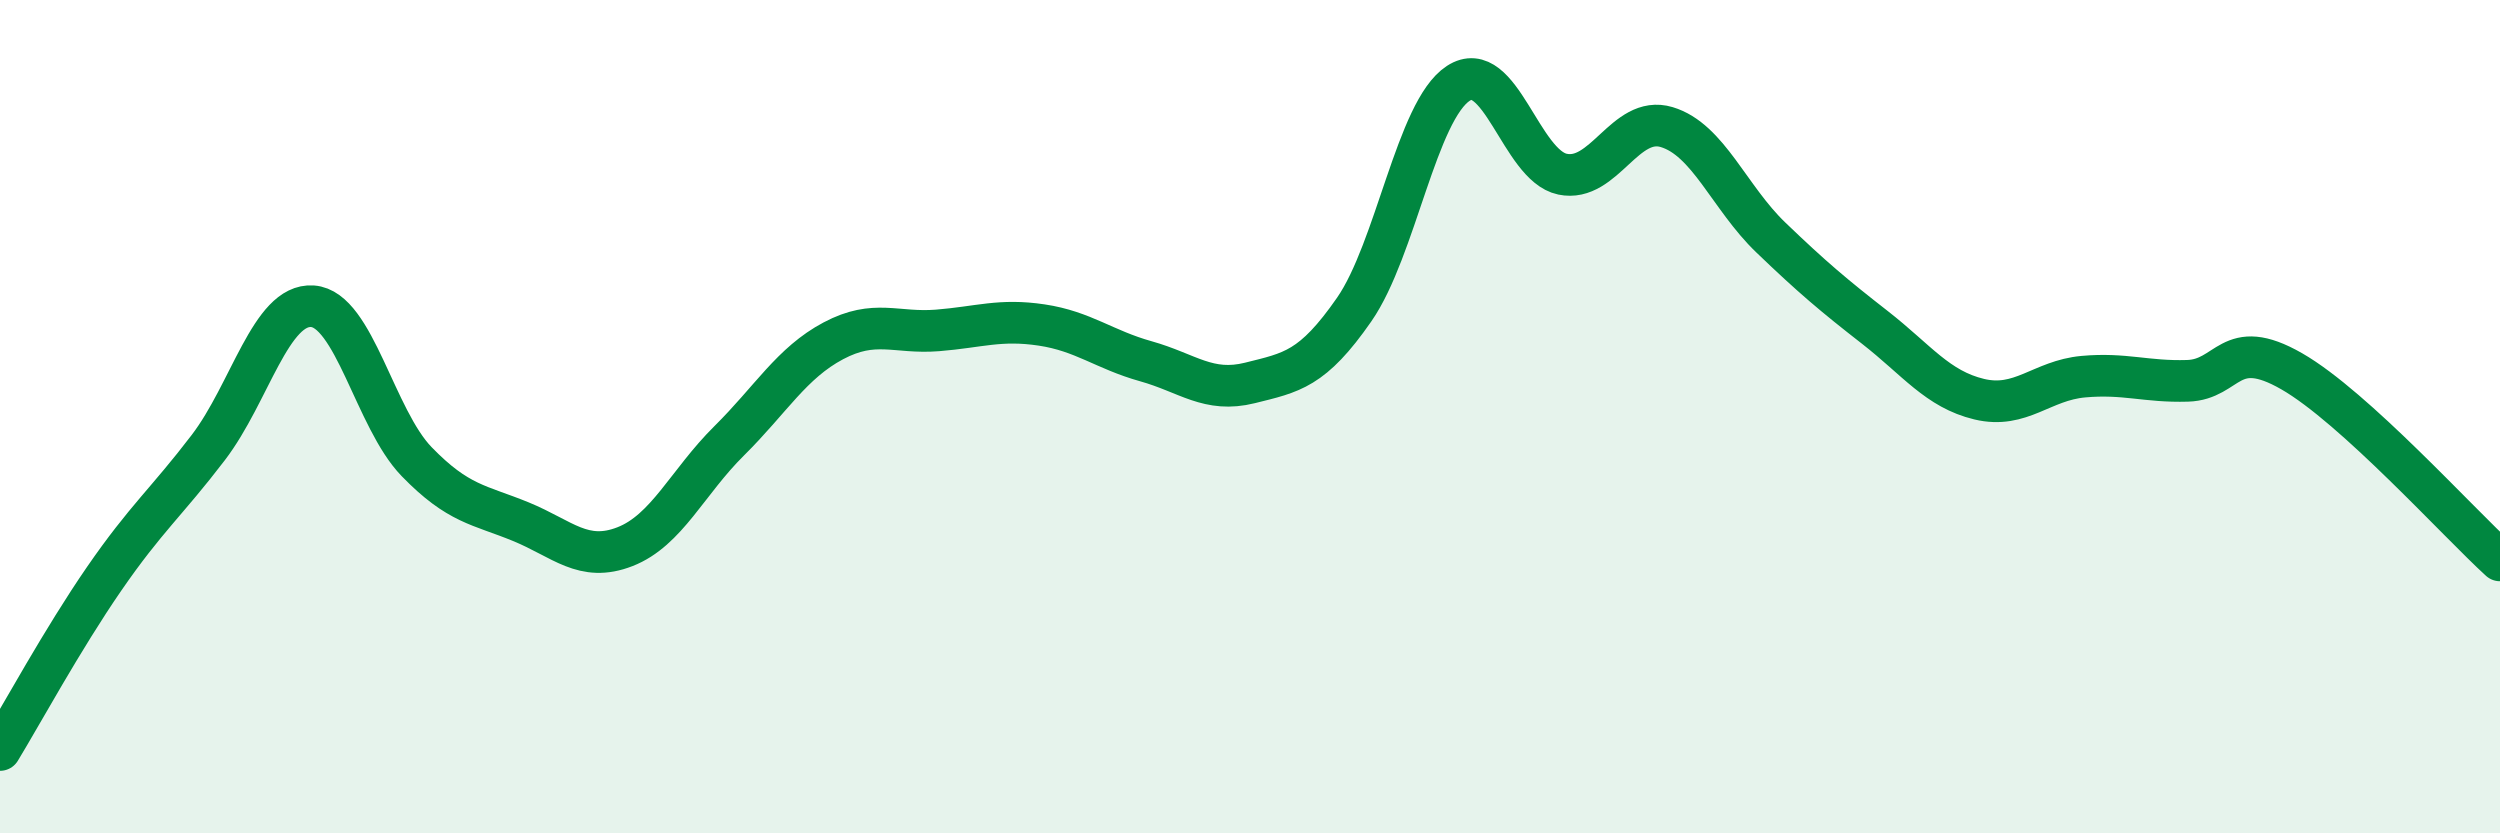
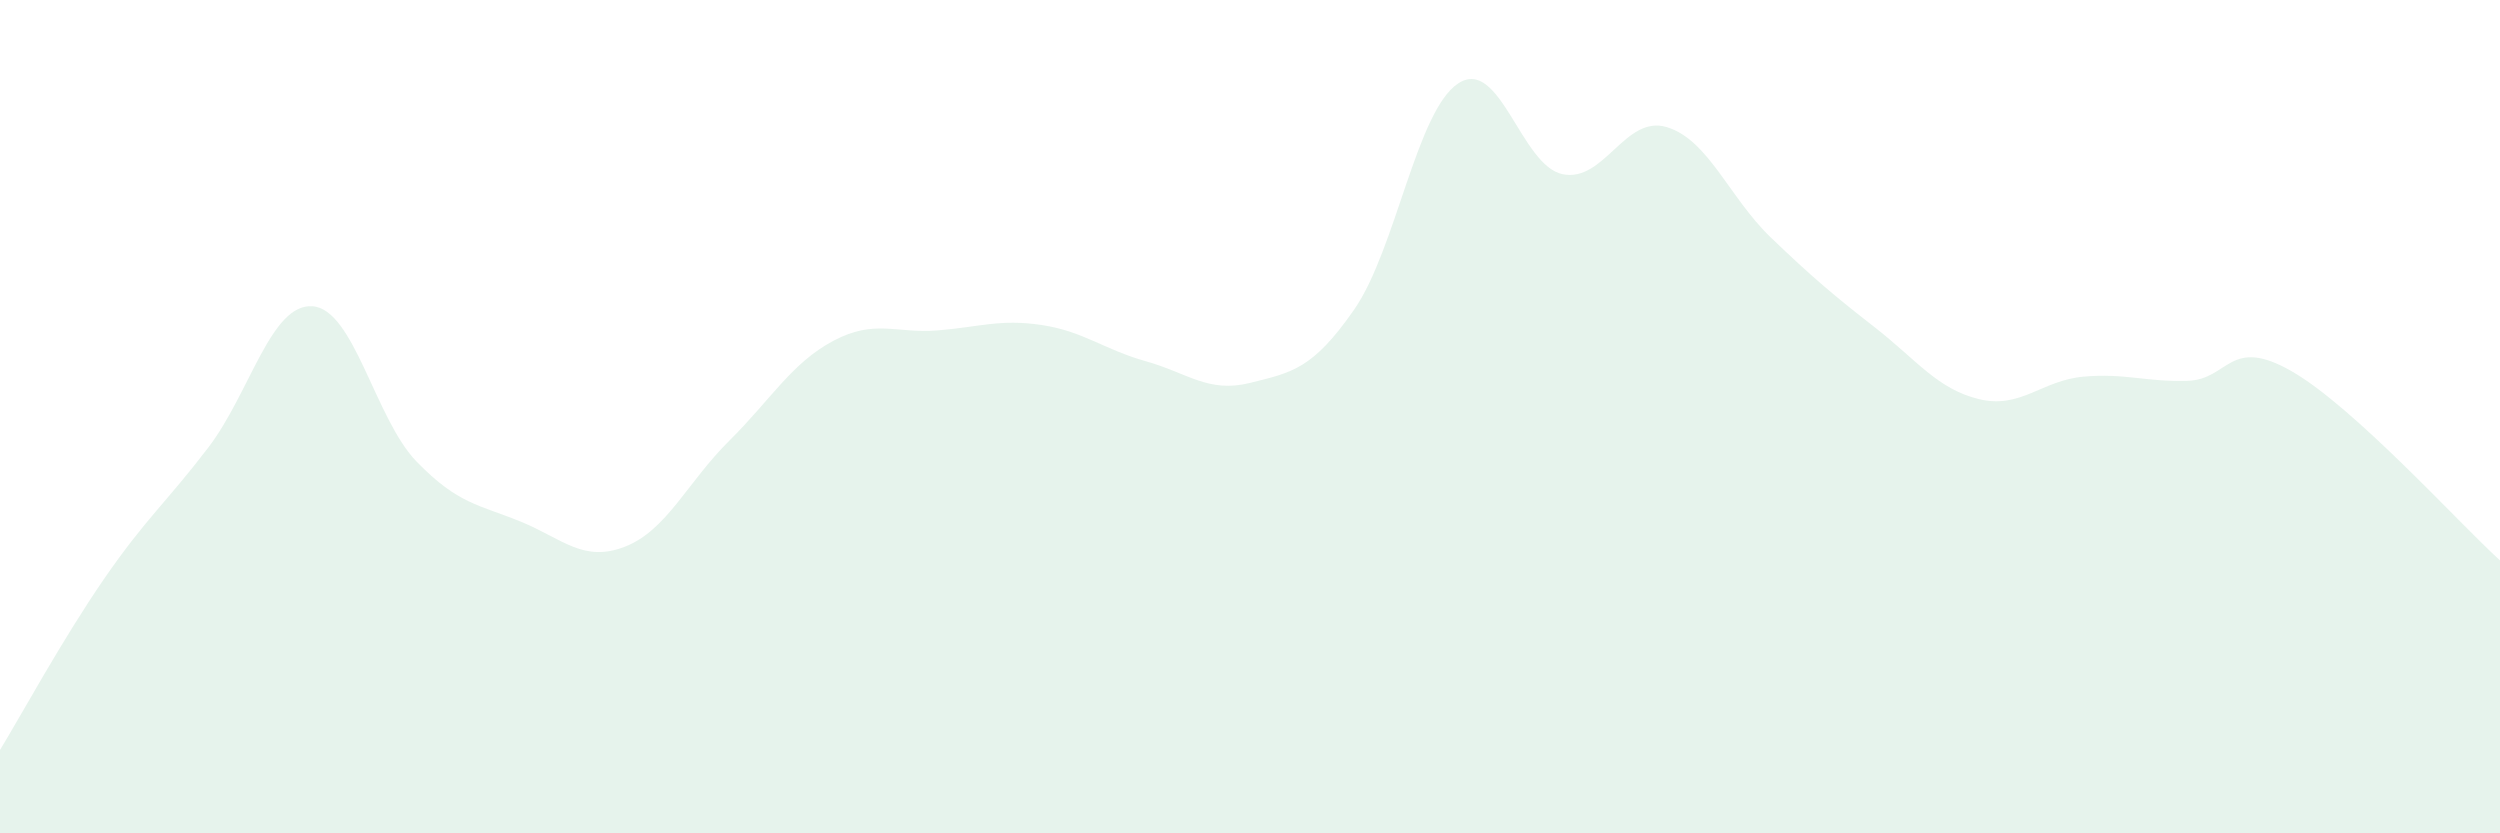
<svg xmlns="http://www.w3.org/2000/svg" width="60" height="20" viewBox="0 0 60 20">
  <path d="M 0,18 C 0.5,17.18 1.5,15.34 2.5,13.89 C 3.5,12.44 4,12.05 5,10.74 C 6,9.43 6.5,7.28 7.5,7.35 C 8.5,7.42 9,10.05 10,11.08 C 11,12.11 11.5,12.11 12.5,12.52 C 13.5,12.93 14,13.51 15,13.12 C 16,12.73 16.5,11.57 17.5,10.58 C 18.5,9.59 19,8.71 20,8.18 C 21,7.65 21.5,8.01 22.5,7.93 C 23.5,7.85 24,7.65 25,7.8 C 26,7.95 26.5,8.39 27.5,8.67 C 28.5,8.95 29,9.44 30,9.19 C 31,8.94 31.5,8.87 32.5,7.43 C 33.5,5.99 34,2.65 35,2 C 36,1.35 36.5,3.97 37.5,4.18 C 38.5,4.39 39,2.75 40,3.05 C 41,3.35 41.5,4.74 42.5,5.7 C 43.5,6.66 44,7.08 45,7.86 C 46,8.64 46.5,9.34 47.5,9.58 C 48.5,9.82 49,9.13 50,9.04 C 51,8.95 51.5,9.17 52.5,9.14 C 53.5,9.11 53.5,8.05 55,8.91 C 56.5,9.77 59,12.54 60,13.45L60 20L0 20Z" fill="#008740" opacity="0.1" stroke-linecap="round" stroke-linejoin="round" />
-   <path d="M 0,18 C 0.5,17.18 1.5,15.34 2.5,13.89 C 3.5,12.44 4,12.05 5,10.74 C 6,9.43 6.5,7.28 7.5,7.35 C 8.5,7.42 9,10.05 10,11.08 C 11,12.11 11.5,12.11 12.5,12.52 C 13.5,12.93 14,13.51 15,13.12 C 16,12.73 16.5,11.57 17.5,10.58 C 18.5,9.59 19,8.71 20,8.18 C 21,7.65 21.5,8.01 22.5,7.93 C 23.5,7.85 24,7.65 25,7.8 C 26,7.95 26.5,8.39 27.5,8.67 C 28.5,8.95 29,9.44 30,9.19 C 31,8.94 31.5,8.87 32.5,7.43 C 33.5,5.99 34,2.65 35,2 C 36,1.35 36.5,3.97 37.5,4.18 C 38.5,4.39 39,2.75 40,3.05 C 41,3.35 41.5,4.74 42.5,5.7 C 43.5,6.66 44,7.08 45,7.86 C 46,8.64 46.5,9.34 47.5,9.58 C 48.5,9.82 49,9.13 50,9.04 C 51,8.95 51.5,9.17 52.5,9.14 C 53.5,9.11 53.5,8.05 55,8.91 C 56.5,9.77 59,12.54 60,13.45" stroke="#008740" stroke-width="1" fill="none" stroke-linecap="round" stroke-linejoin="round" />
</svg>